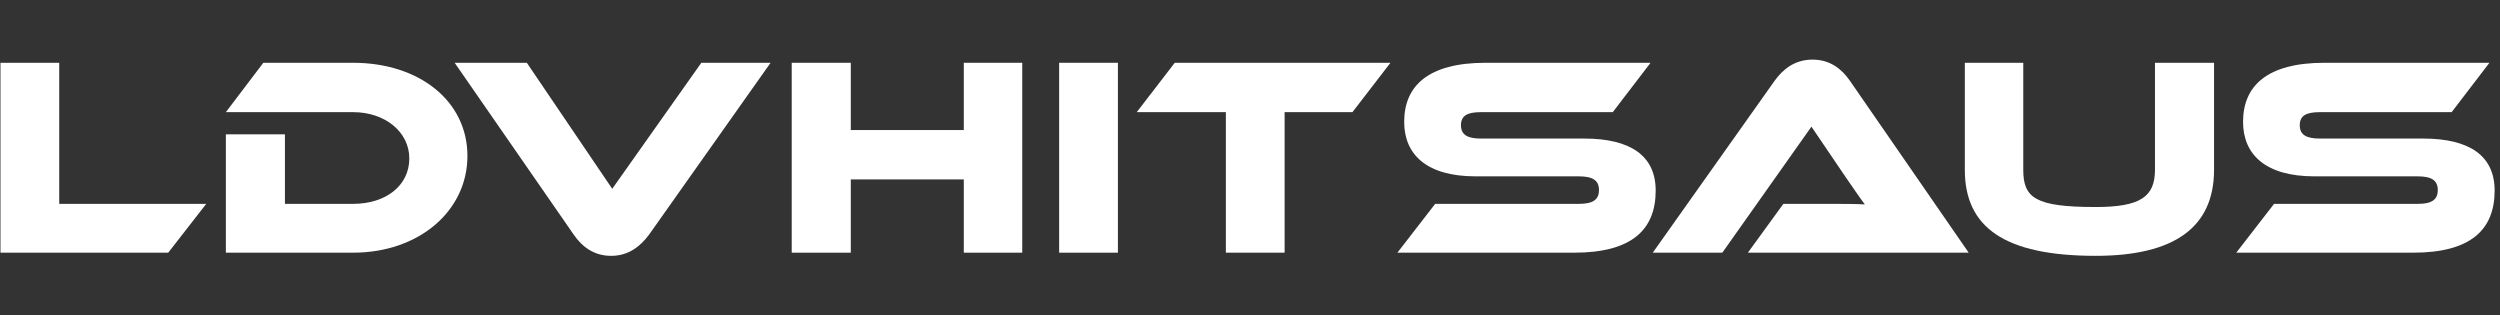
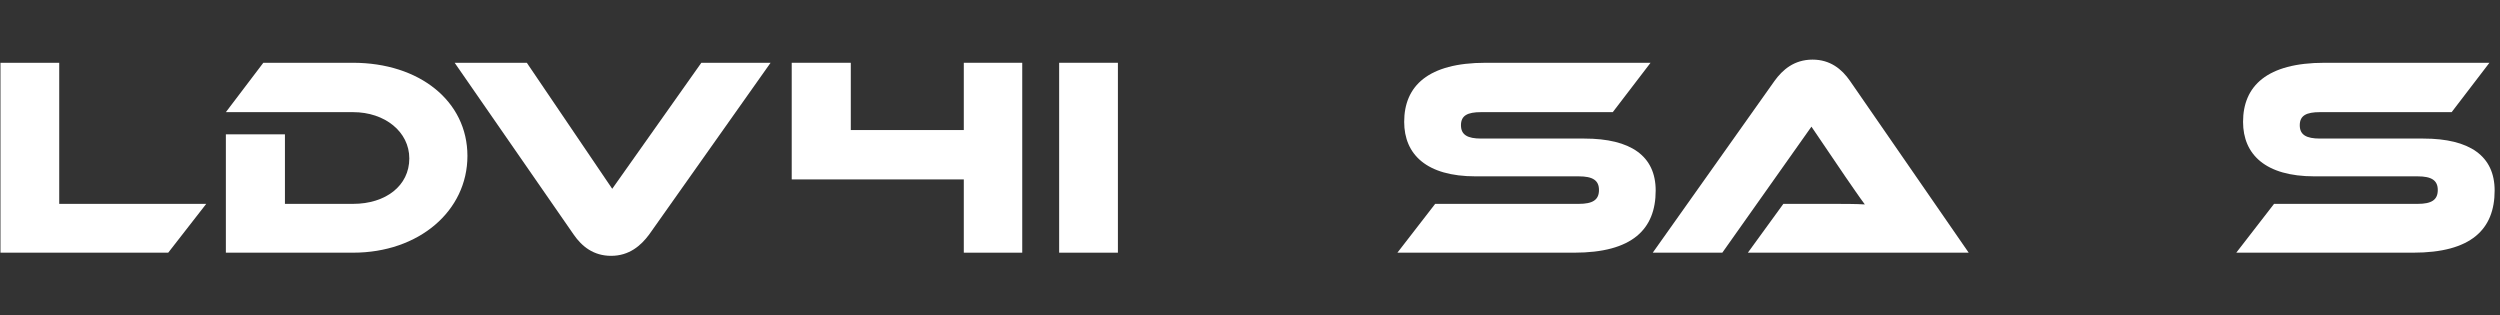
<svg xmlns="http://www.w3.org/2000/svg" version="1.1" id="Слой_1" x="0px" y="0px" viewBox="0 0 317 40" style="enable-background:new 0 0 317 40;" xml:space="preserve">
  <rect x="0" y="0" width="317" height="40" fill="#333333" stroke="none" />
  <style type="text/css">
	.st0{fill:#FFFFFF;}
</style>
  <g>
    <path class="st0" d="M26.15,25.85l-4.82,6.19H0.06V7.96h7.45v17.89H26.15z" />
    <path class="st0" d="M44.77,32.04H28.64V17.03h7.49v8.82h8.64c4.14,0,7.13-2.3,7.13-5.76c0-3.38-3.1-5.87-7.13-5.87H28.64   l4.75-6.26h11.37c8.42,0,14.51,4.86,14.51,11.81C59.27,26.75,53.12,32.04,44.77,32.04z" />
    <path class="st0" d="M66.8,7.96l10.83,15.98l11.3-15.98h8.78L82.31,29.74c-1.04,1.4-2.52,2.7-4.82,2.7c-2.23,0-3.71-1.19-4.75-2.7   L57.65,7.96H66.8z" />
-     <path class="st0" d="M129.62,32.04h-7.41v-9.29h-14.33v9.29h-7.49V7.96h7.49v8.53h14.33V7.96h7.41V32.04z" />
+     <path class="st0" d="M129.62,32.04h-7.41v-9.29h-14.33h-7.49V7.96h7.49v8.53h14.33V7.96h7.41V32.04z" />
    <path class="st0" d="M141.75,32.04h-7.45V7.96h7.45V32.04z" />
-     <path class="st0" d="M176.31,7.96l-4.82,6.26h-8.6v17.82h-7.45V14.22h-11.3l4.82-6.26H176.31z" />
    <path class="st0" d="M200.9,17.57c5.87,0,9.04,2.2,9.04,6.59c0,4.93-2.99,7.88-10.33,7.88h-22.42l4.79-6.19h18.21   c1.76,0,2.56-0.5,2.56-1.76c0-1.22-0.79-1.73-2.56-1.73h-13.1c-6.19,0-9.04-2.77-9.04-6.91c0-4.54,3.02-7.49,10.33-7.49h20.91   l-4.79,6.26h-16.7c-1.73,0-2.55,0.43-2.55,1.66c0,1.22,0.83,1.69,2.55,1.69H200.9z" />
    <path class="st0" d="M221.63,32.04l4.5-6.19h6.05c1.44,0,3.13,0,4.28,0.07c-0.65-0.86-1.65-2.34-2.45-3.49l-4.32-6.37l-11.3,15.98   h-8.82l15.44-21.78c1.01-1.4,2.48-2.7,4.82-2.7c2.23,0,3.71,1.19,4.75,2.7l15.05,21.78H221.63z" />
-     <path class="st0" d="M280.74,21.53c0,7.27-5,10.91-15.01,10.91c-11.59,0-16.59-3.63-16.59-10.91V7.96h7.41v13.57   c0,3.56,1.51,4.72,9.18,4.72c5.72,0,7.52-1.33,7.52-4.72V7.96h7.49V21.53z" />
    <path class="st0" d="M307.28,17.57c5.87,0,9.04,2.2,9.04,6.59c0,4.93-2.99,7.88-10.33,7.88h-22.43l4.79-6.19h18.21   c1.76,0,2.55-0.5,2.55-1.76c0-1.22-0.79-1.73-2.55-1.73h-13.1c-6.19,0-9.04-2.77-9.04-6.91c0-4.54,3.02-7.49,10.33-7.49h20.91   l-4.79,6.26h-16.7c-1.73,0-2.56,0.43-2.56,1.66c0,1.22,0.83,1.69,2.56,1.69H307.28z" />
  </g>
</svg>